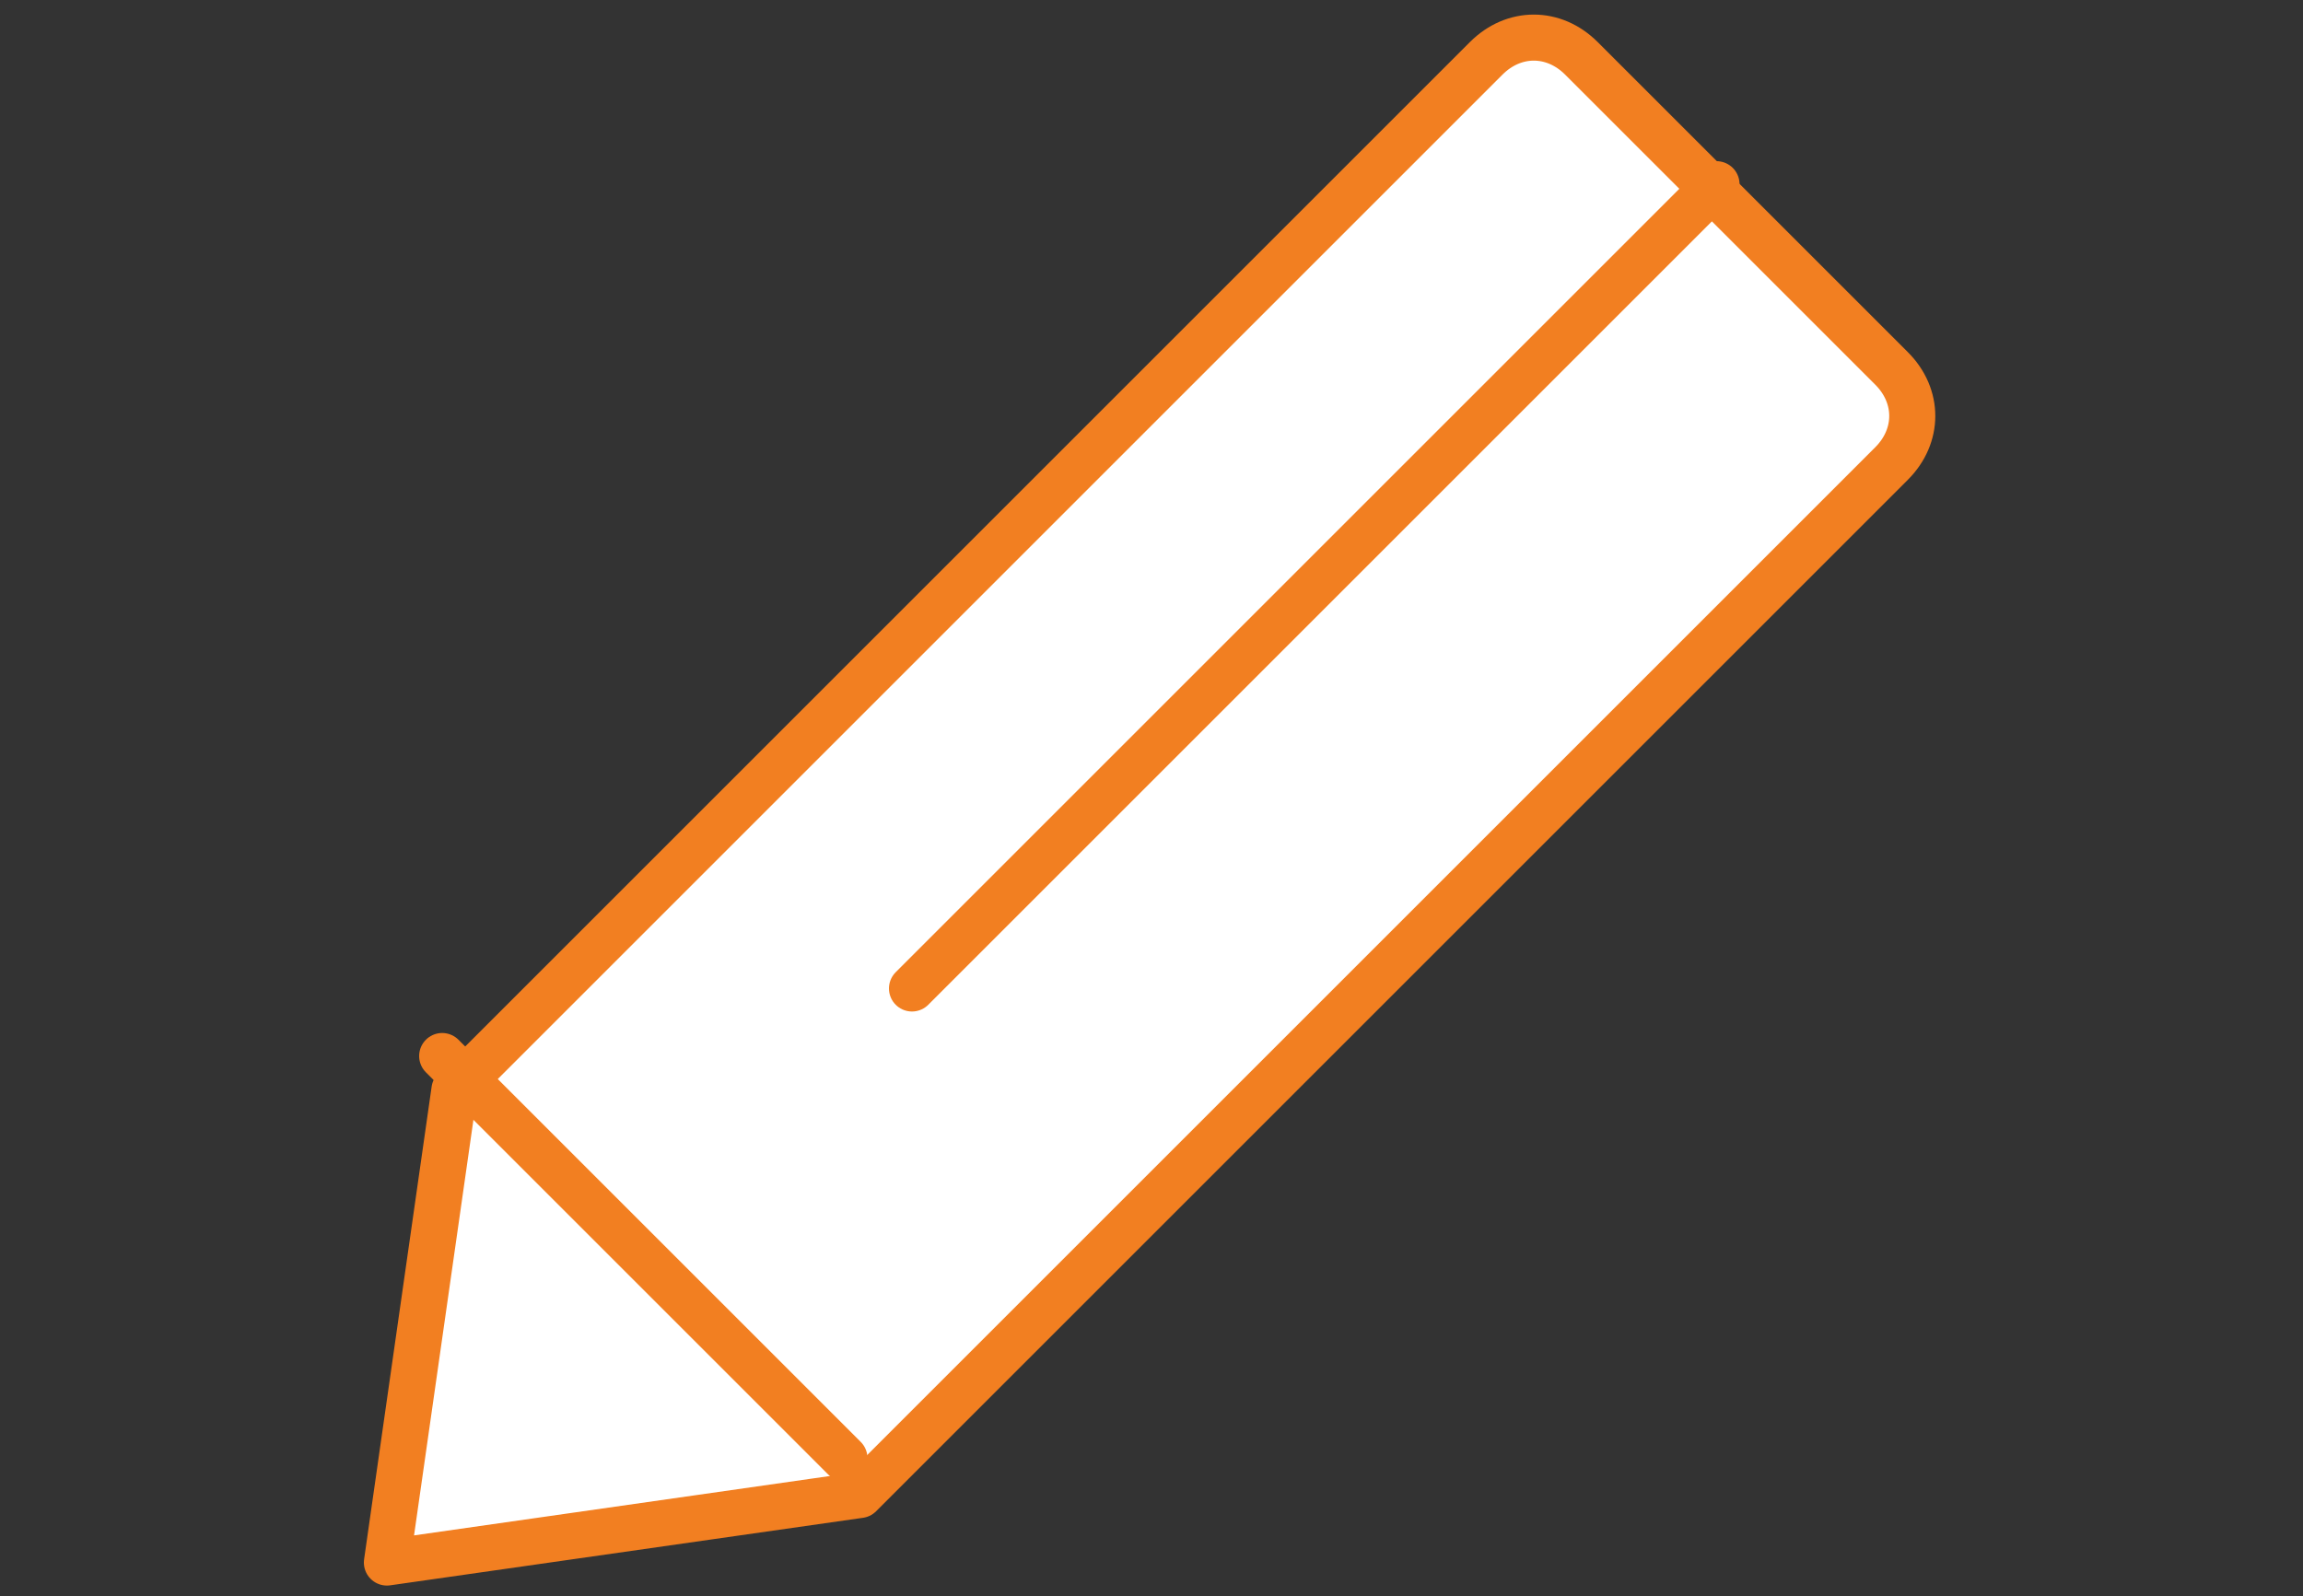
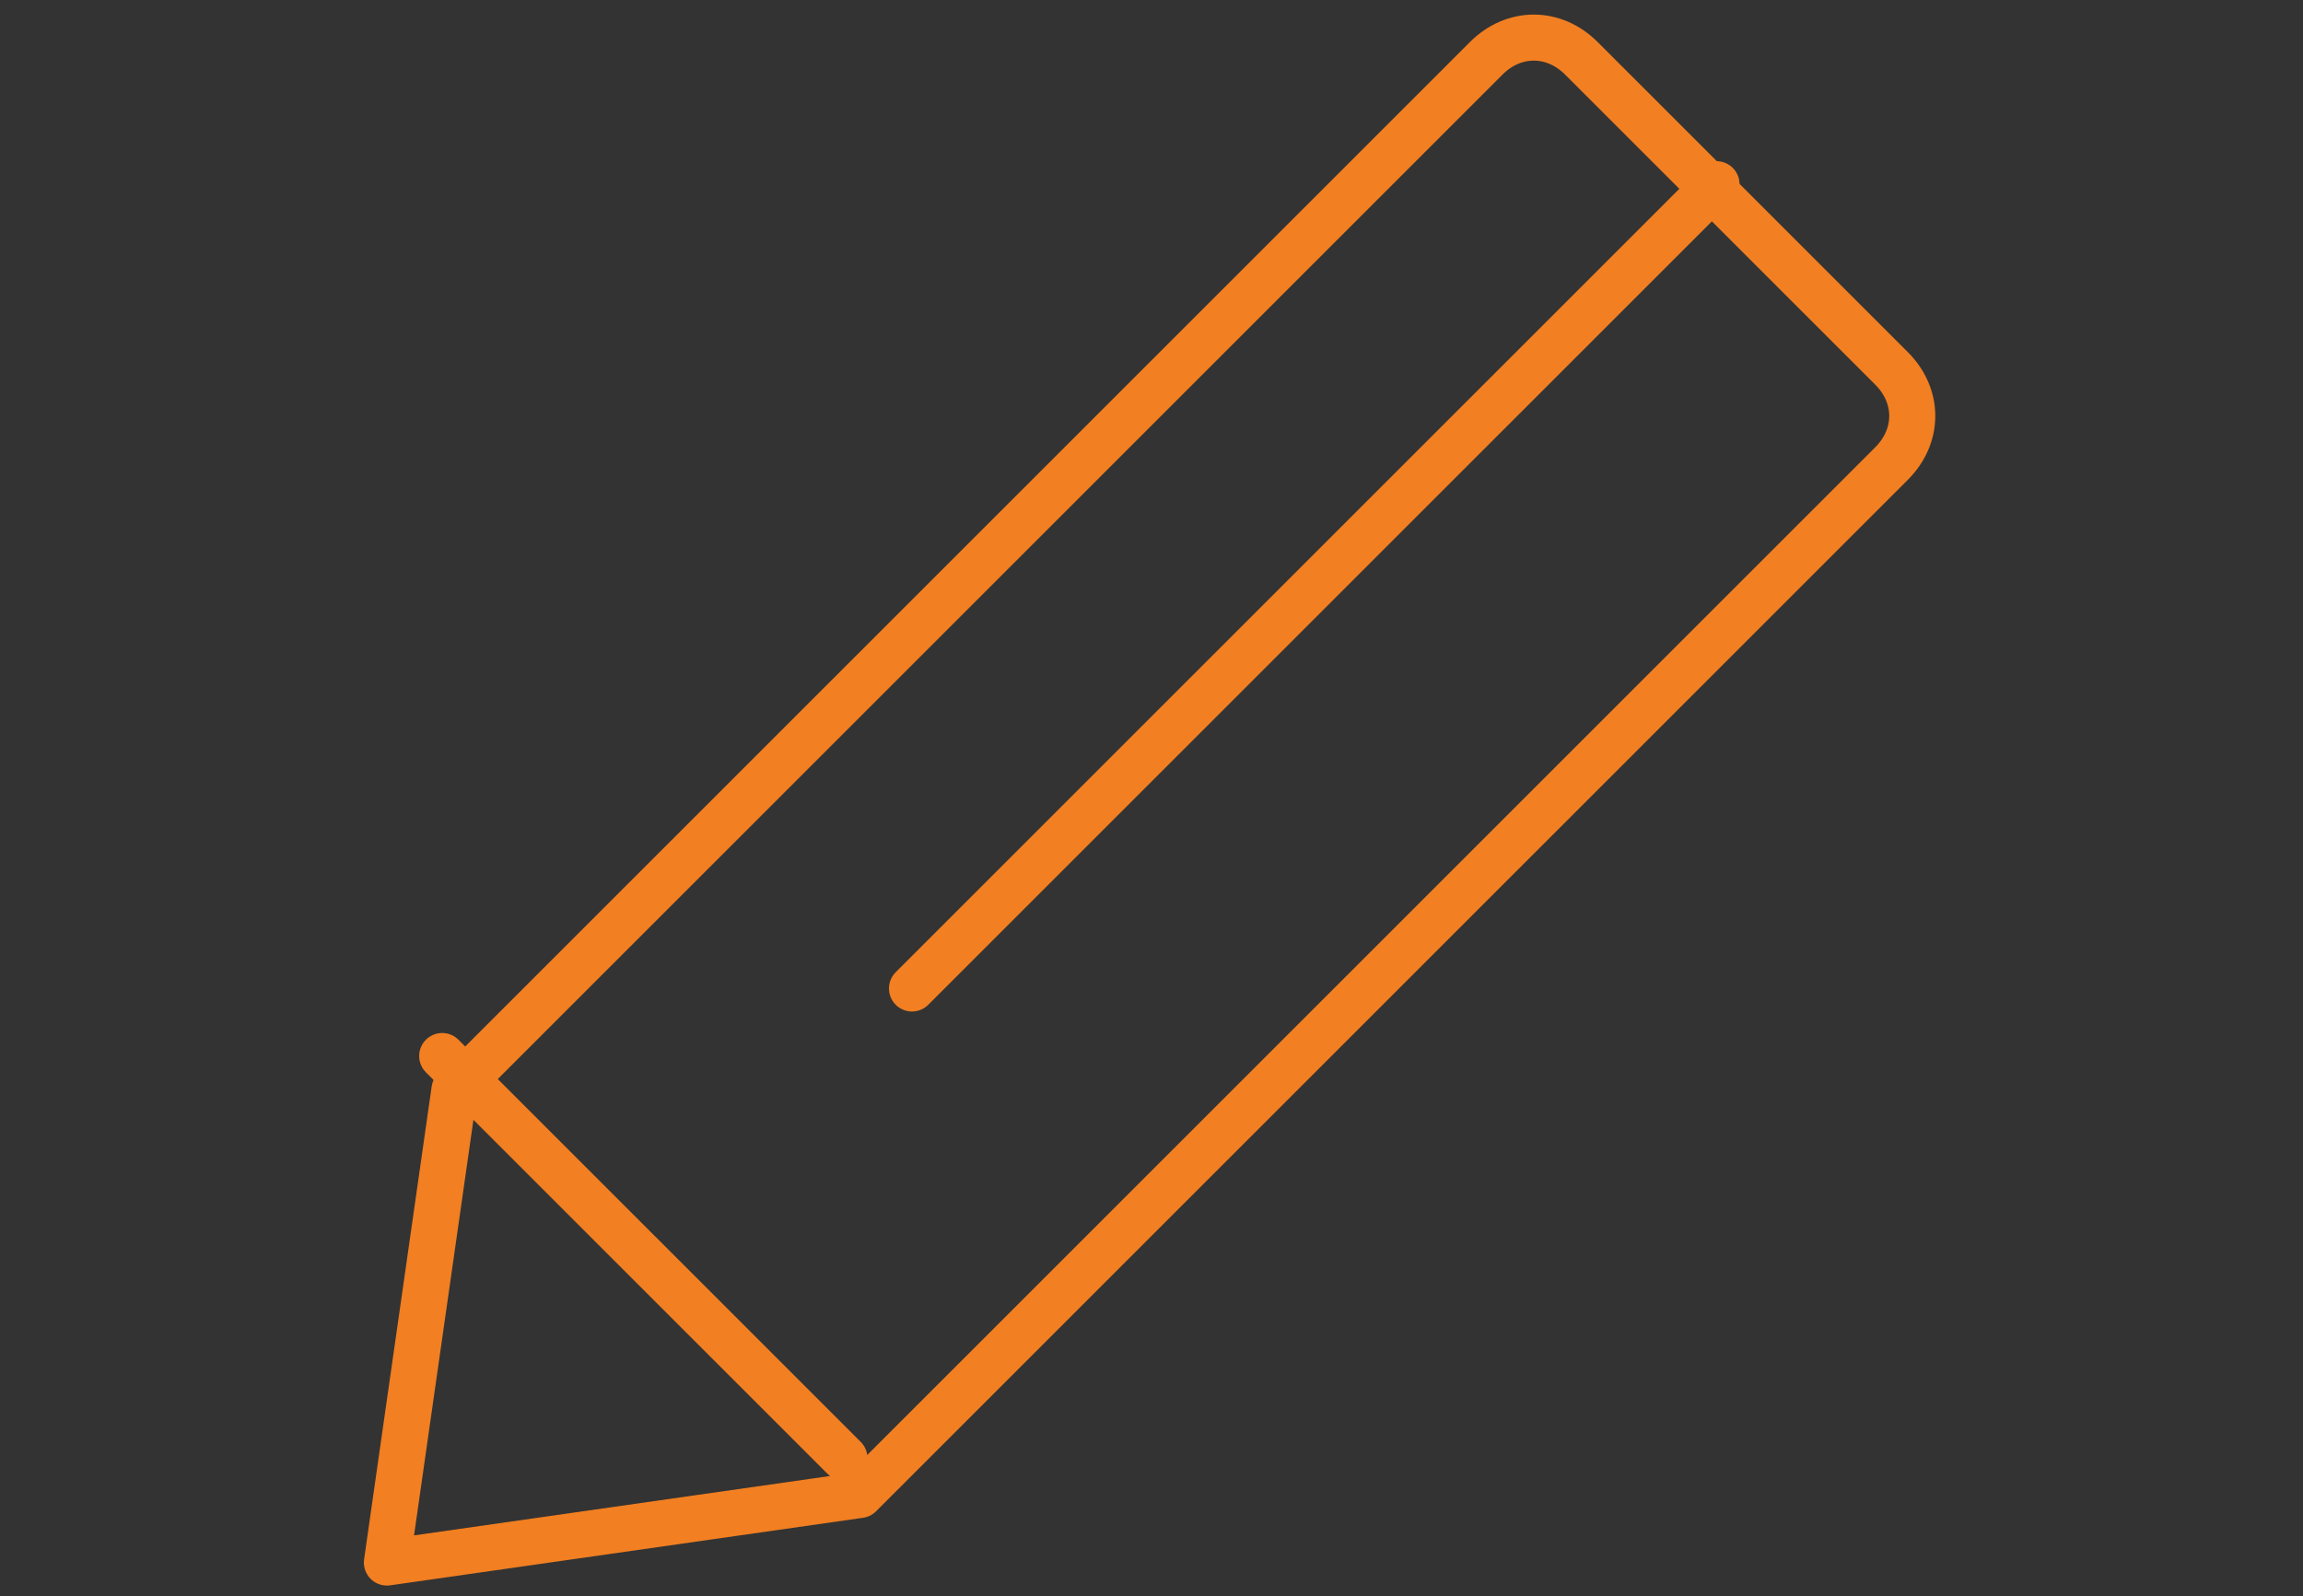
<svg xmlns="http://www.w3.org/2000/svg" version="1.1" id="Livello_1" x="0px" y="0px" width="75px" height="52px" viewBox="0 0 75 52" style="enable-background:new 0 0 75 52;" xml:space="preserve">
  <rect x="0" y="0" width="75" height="52" fill="#333333" stroke="none" />
  <style type="text/css">
	.st0{fill-rule:evenodd;clip-rule:evenodd;fill:#FFFFFF;}
	.st1{fill:none;stroke:#F27F21;stroke-width:1.5;stroke-linecap:round;stroke-linejoin:round;}
</style>
-   <path class="st0" d="M14.8,35.5l-2.2,15.4L28,48.7l33.6-33.6c0.9-0.9,0.9-2.2,0-3.1L51.5,1.9c-0.9-0.9-2.2-0.9-3.1,0L14.8,35.5z" />
  <path class="st1" d="M14.8,35.5l-2.2,15.4L28,48.7l33.6-33.6c0.9-0.9,0.9-2.2,0-3.1L51.5,1.9c-0.9-0.9-2.2-0.9-3.1,0L14.8,35.5z" />
-   <path class="st0" d="M29.7,32.2L55.9,6L29.7,32.2z" />
+   <path class="st0" d="M29.7,32.2L29.7,32.2z" />
  <path class="st1" d="M29.7,32.2L55.9,6" />
-   <path class="st0" d="M14.4,34.4l13.1,13.1L14.4,34.4z" />
  <path class="st1" d="M14.4,34.4l13.1,13.1" />
</svg>